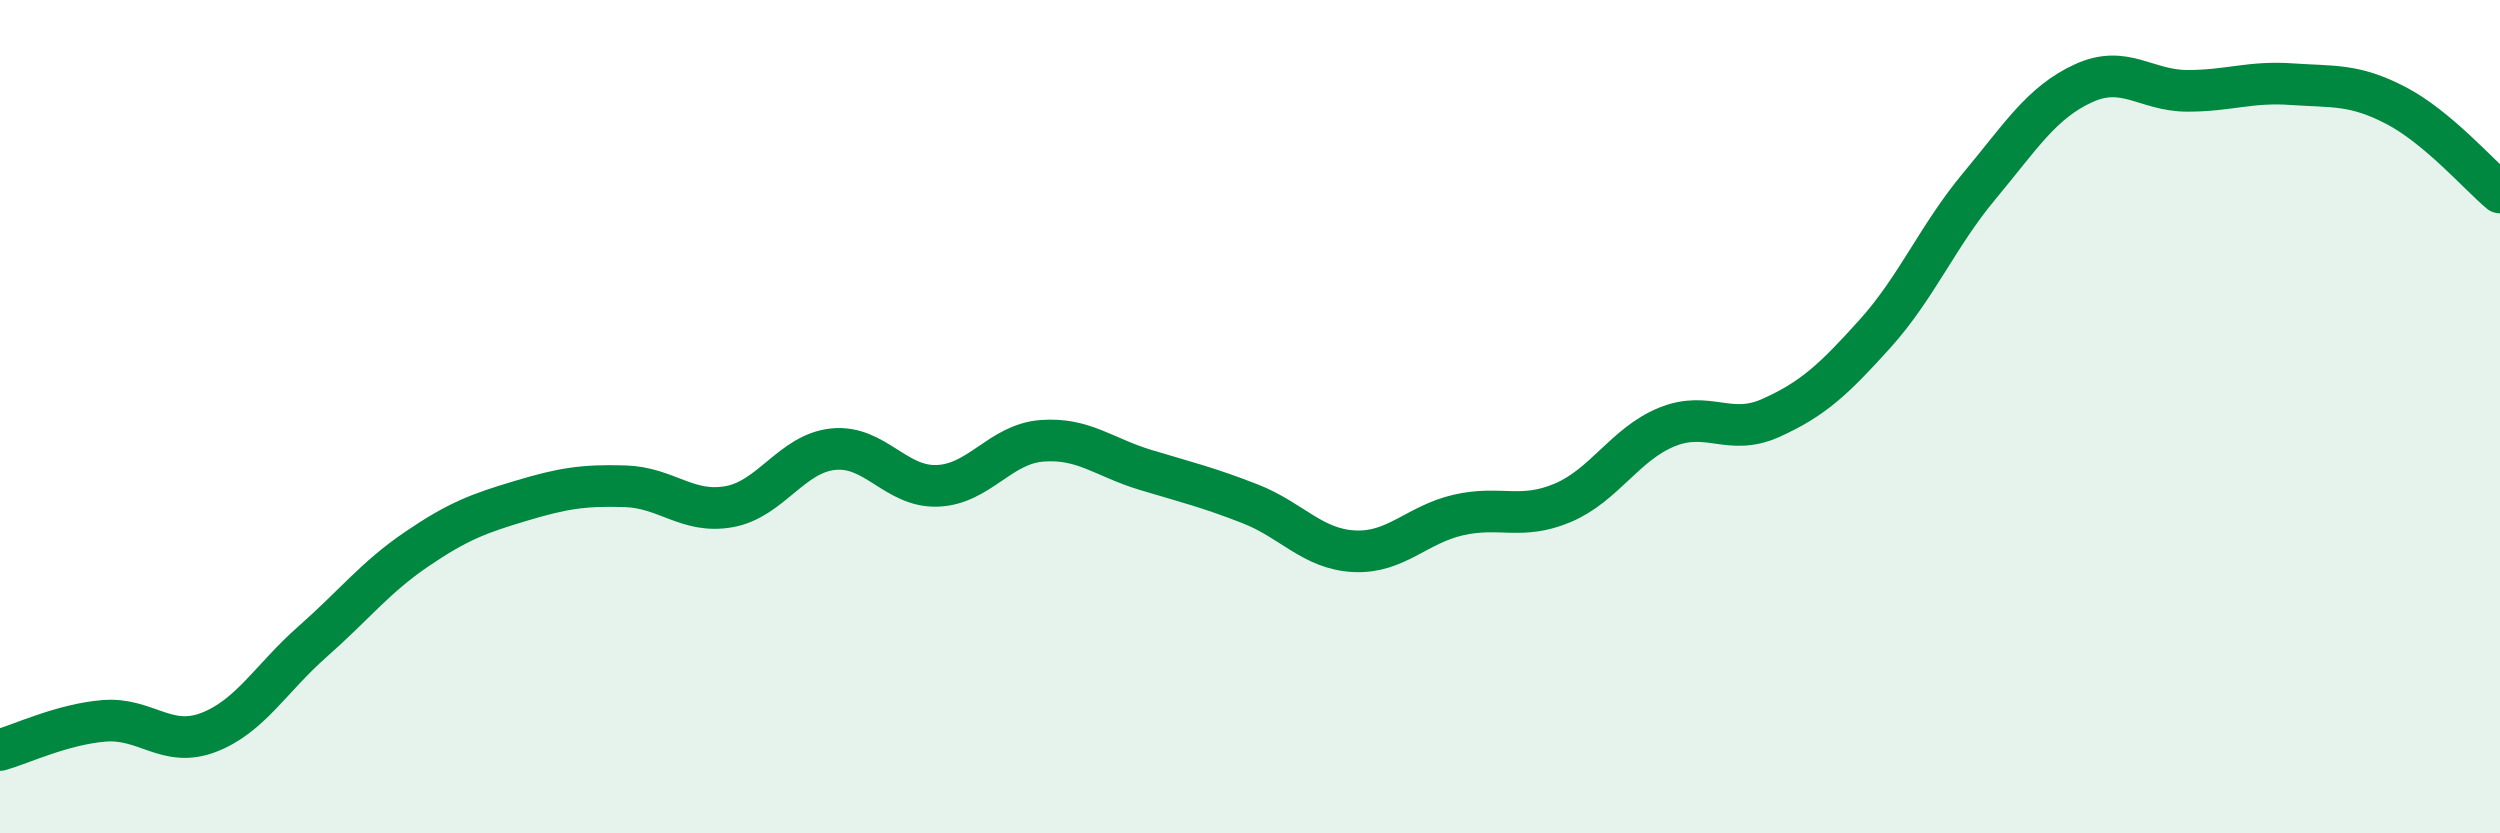
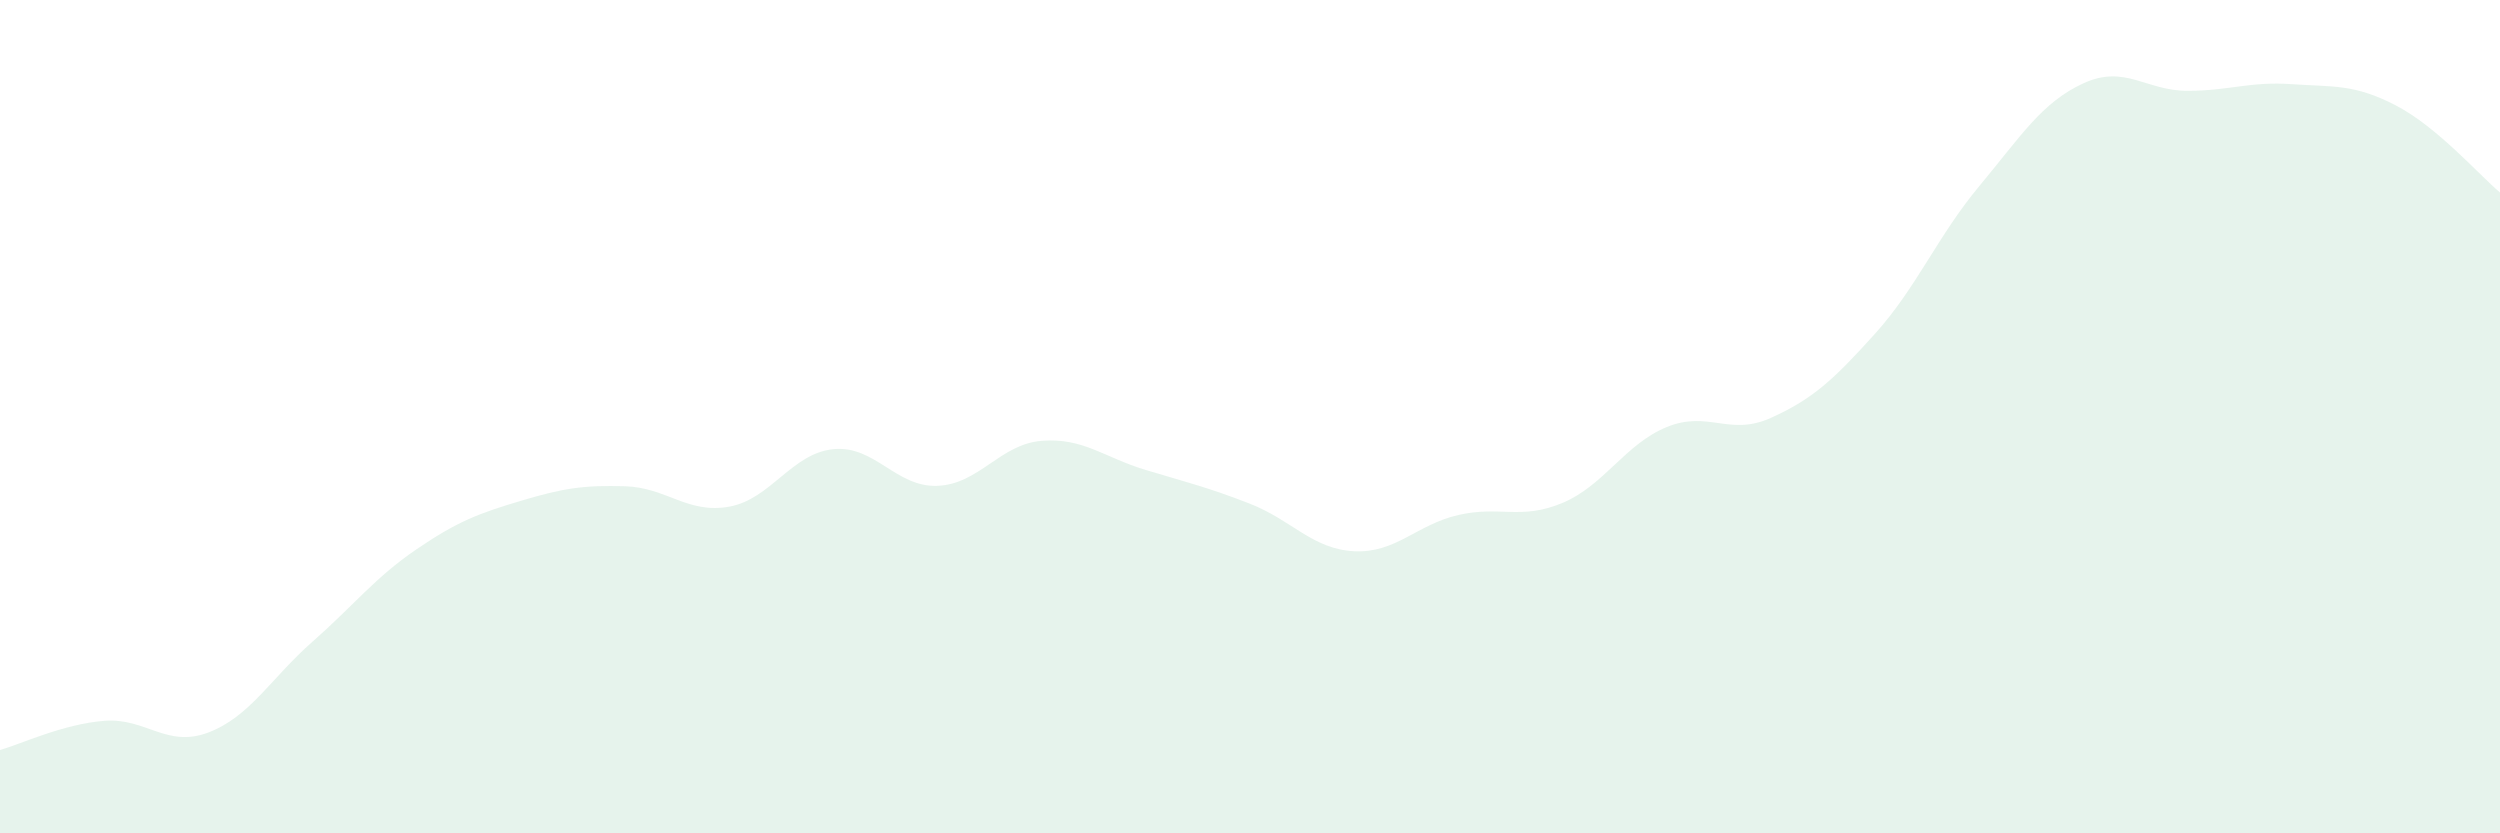
<svg xmlns="http://www.w3.org/2000/svg" width="60" height="20" viewBox="0 0 60 20">
  <path d="M 0,18 C 0.5,17.86 1.5,17.38 2.5,17.3 C 3.5,17.22 4,17.96 5,17.58 C 6,17.2 6.5,16.28 7.5,15.4 C 8.5,14.52 9,13.86 10,13.18 C 11,12.5 11.5,12.32 12.5,12.02 C 13.5,11.72 14,11.64 15,11.67 C 16,11.7 16.5,12.34 17.5,12.16 C 18.5,11.98 19,10.88 20,10.78 C 21,10.68 21.5,11.7 22.5,11.66 C 23.5,11.62 24,10.66 25,10.58 C 26,10.5 26.5,10.98 27.5,11.28 C 28.5,11.58 29,11.7 30,12.09 C 31,12.48 31.5,13.18 32.5,13.23 C 33.5,13.28 34,12.59 35,12.36 C 36,12.13 36.5,12.49 37.5,12.07 C 38.5,11.65 39,10.66 40,10.25 C 41,9.84 41.5,10.48 42.5,10.03 C 43.5,9.58 44,9.12 45,8.01 C 46,6.9 46.5,5.67 47.5,4.47 C 48.5,3.27 49,2.46 50,2 C 51,1.54 51.5,2.18 52.5,2.18 C 53.5,2.18 54,1.95 55,2.02 C 56,2.09 56.5,2.01 57.5,2.53 C 58.5,3.05 59.5,4.2 60,4.62L60 20L0 20Z" fill="#008740" opacity="0.1" stroke-linecap="round" stroke-linejoin="round" />
-   <path d="M 0,18 C 0.5,17.86 1.5,17.38 2.5,17.3 C 3.5,17.22 4,17.96 5,17.58 C 6,17.2 6.5,16.28 7.5,15.4 C 8.5,14.52 9,13.86 10,13.18 C 11,12.5 11.5,12.32 12.5,12.02 C 13.5,11.72 14,11.64 15,11.67 C 16,11.7 16.5,12.34 17.5,12.16 C 18.5,11.98 19,10.88 20,10.78 C 21,10.68 21.5,11.7 22.5,11.66 C 23.5,11.62 24,10.66 25,10.58 C 26,10.5 26.5,10.98 27.5,11.28 C 28.5,11.58 29,11.7 30,12.09 C 31,12.48 31.5,13.18 32.5,13.23 C 33.5,13.28 34,12.59 35,12.36 C 36,12.13 36.5,12.49 37.5,12.07 C 38.5,11.65 39,10.66 40,10.25 C 41,9.84 41.5,10.48 42.5,10.03 C 43.5,9.58 44,9.12 45,8.01 C 46,6.9 46.5,5.67 47.5,4.47 C 48.5,3.27 49,2.46 50,2 C 51,1.54 51.5,2.18 52.5,2.18 C 53.5,2.18 54,1.95 55,2.02 C 56,2.09 56.5,2.01 57.5,2.53 C 58.5,3.05 59.5,4.2 60,4.62" stroke="#008740" stroke-width="1" fill="none" stroke-linecap="round" stroke-linejoin="round" />
</svg>